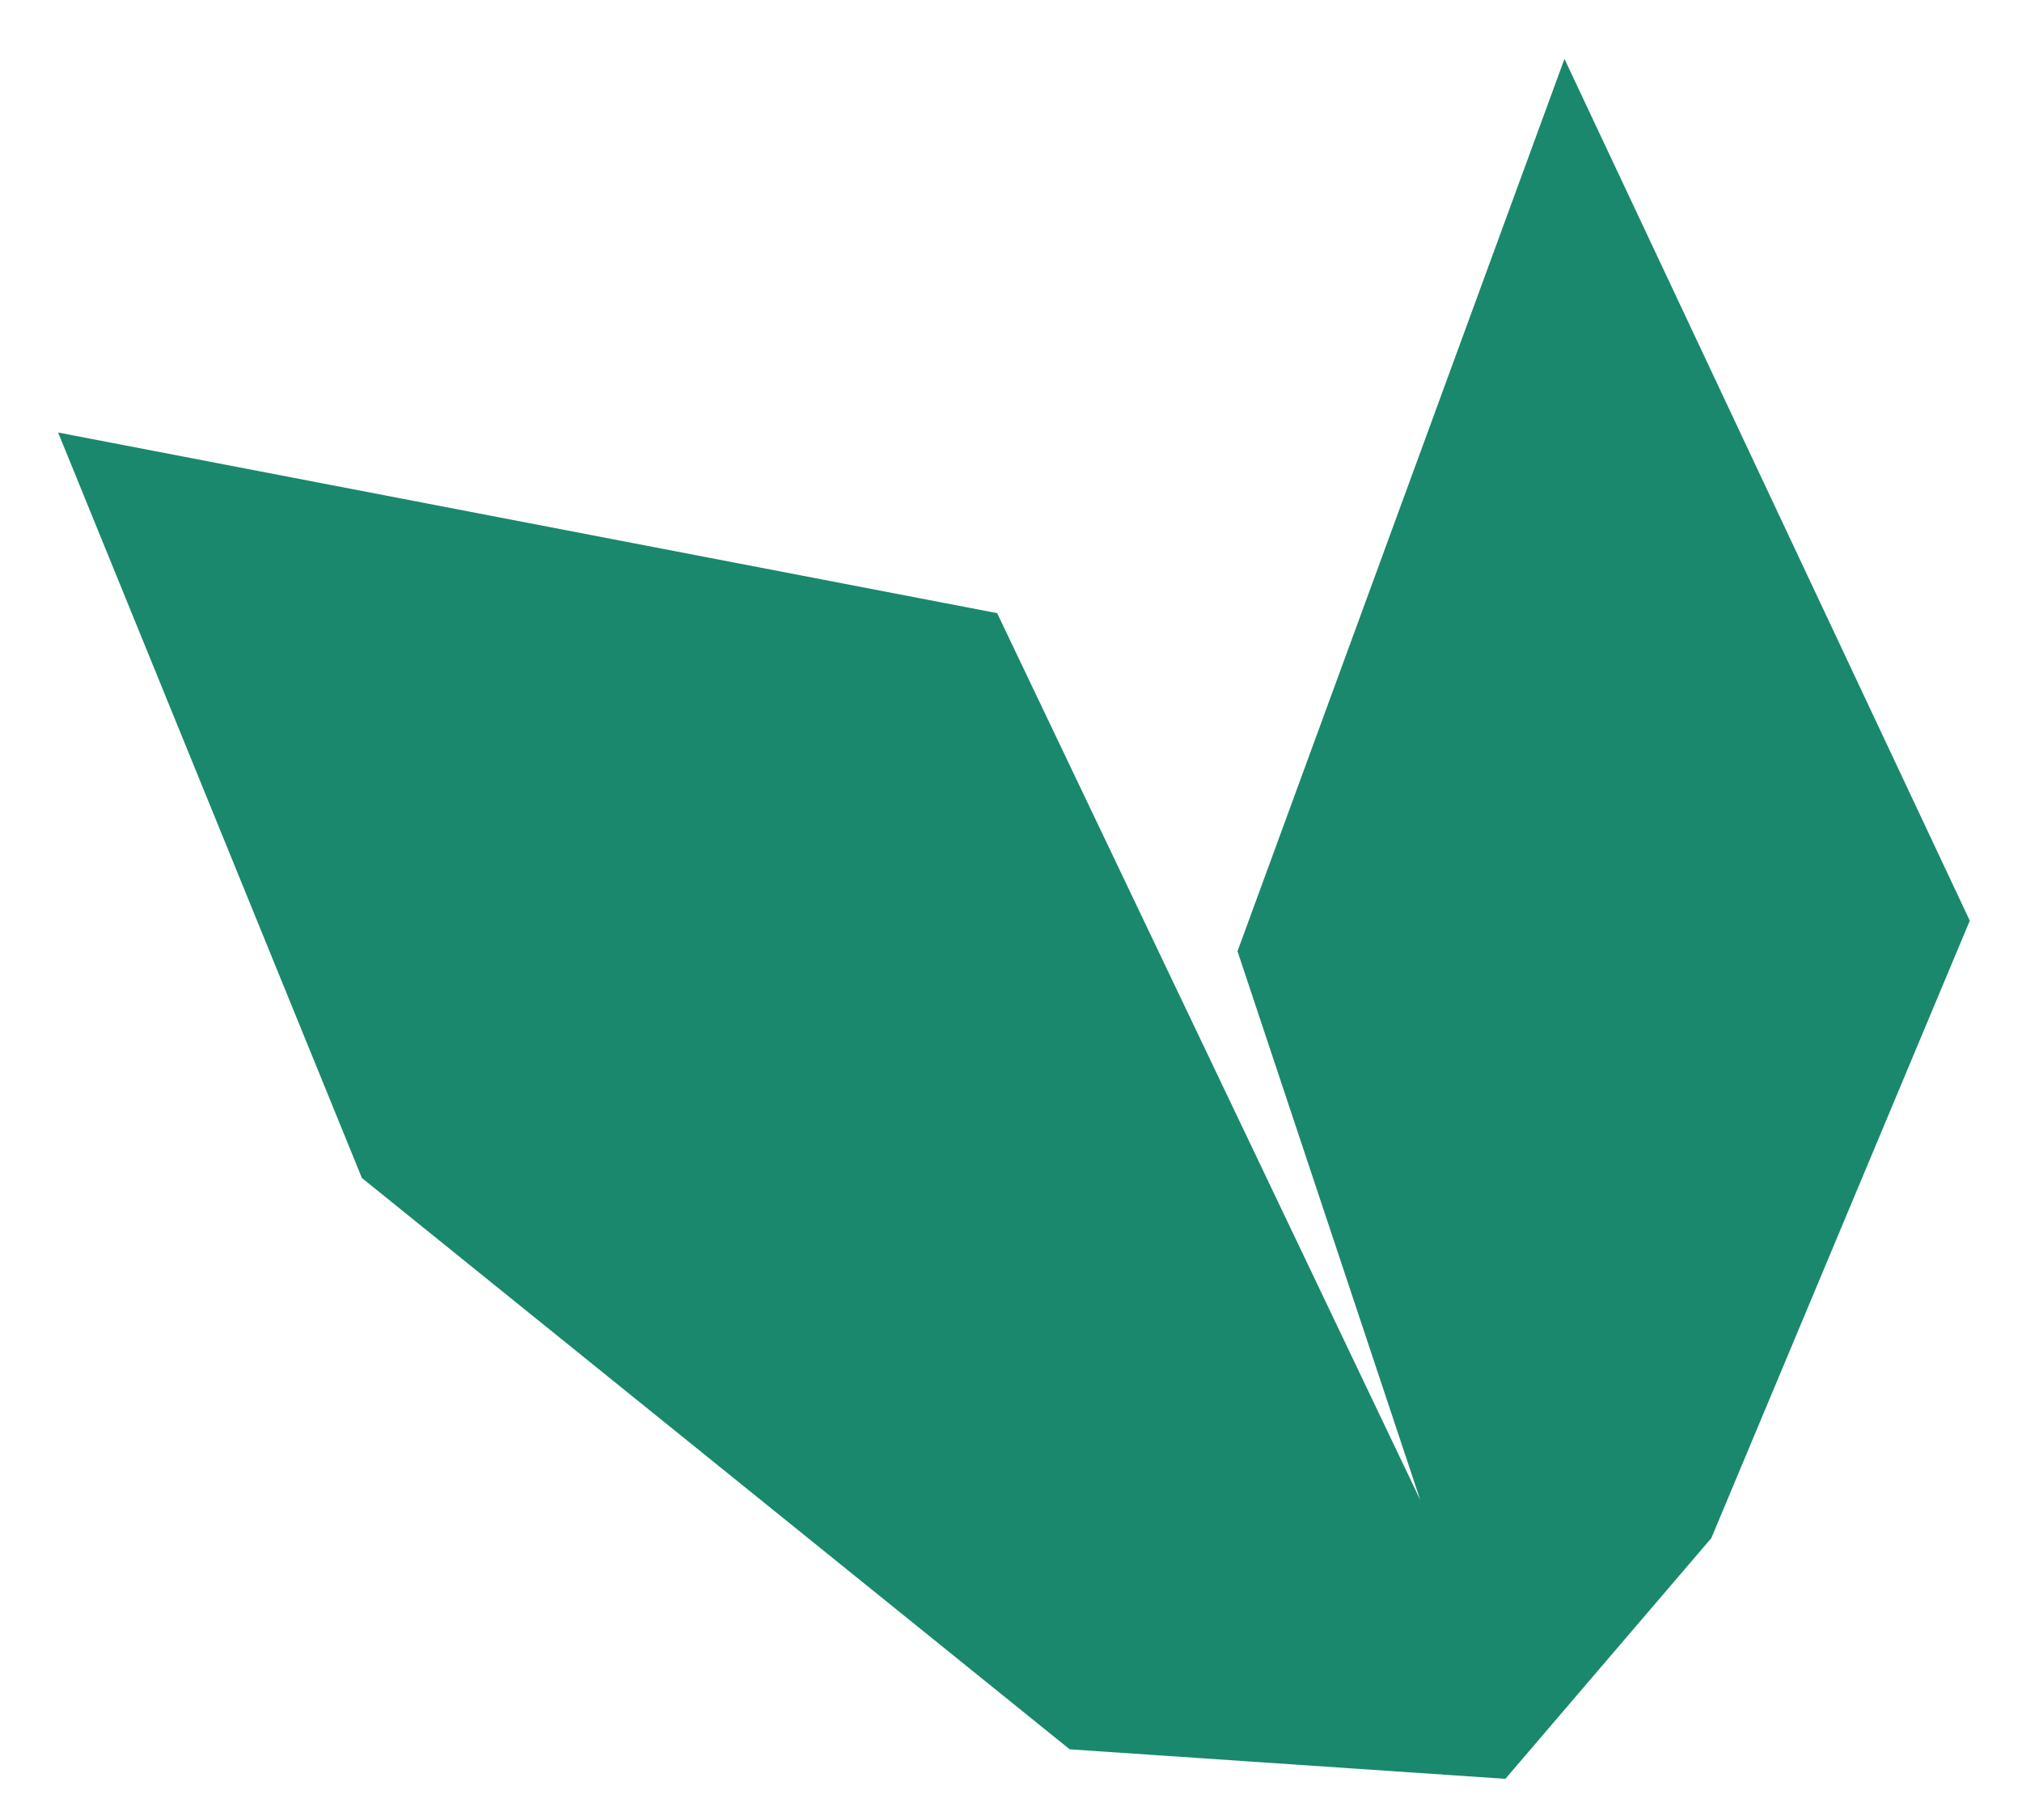
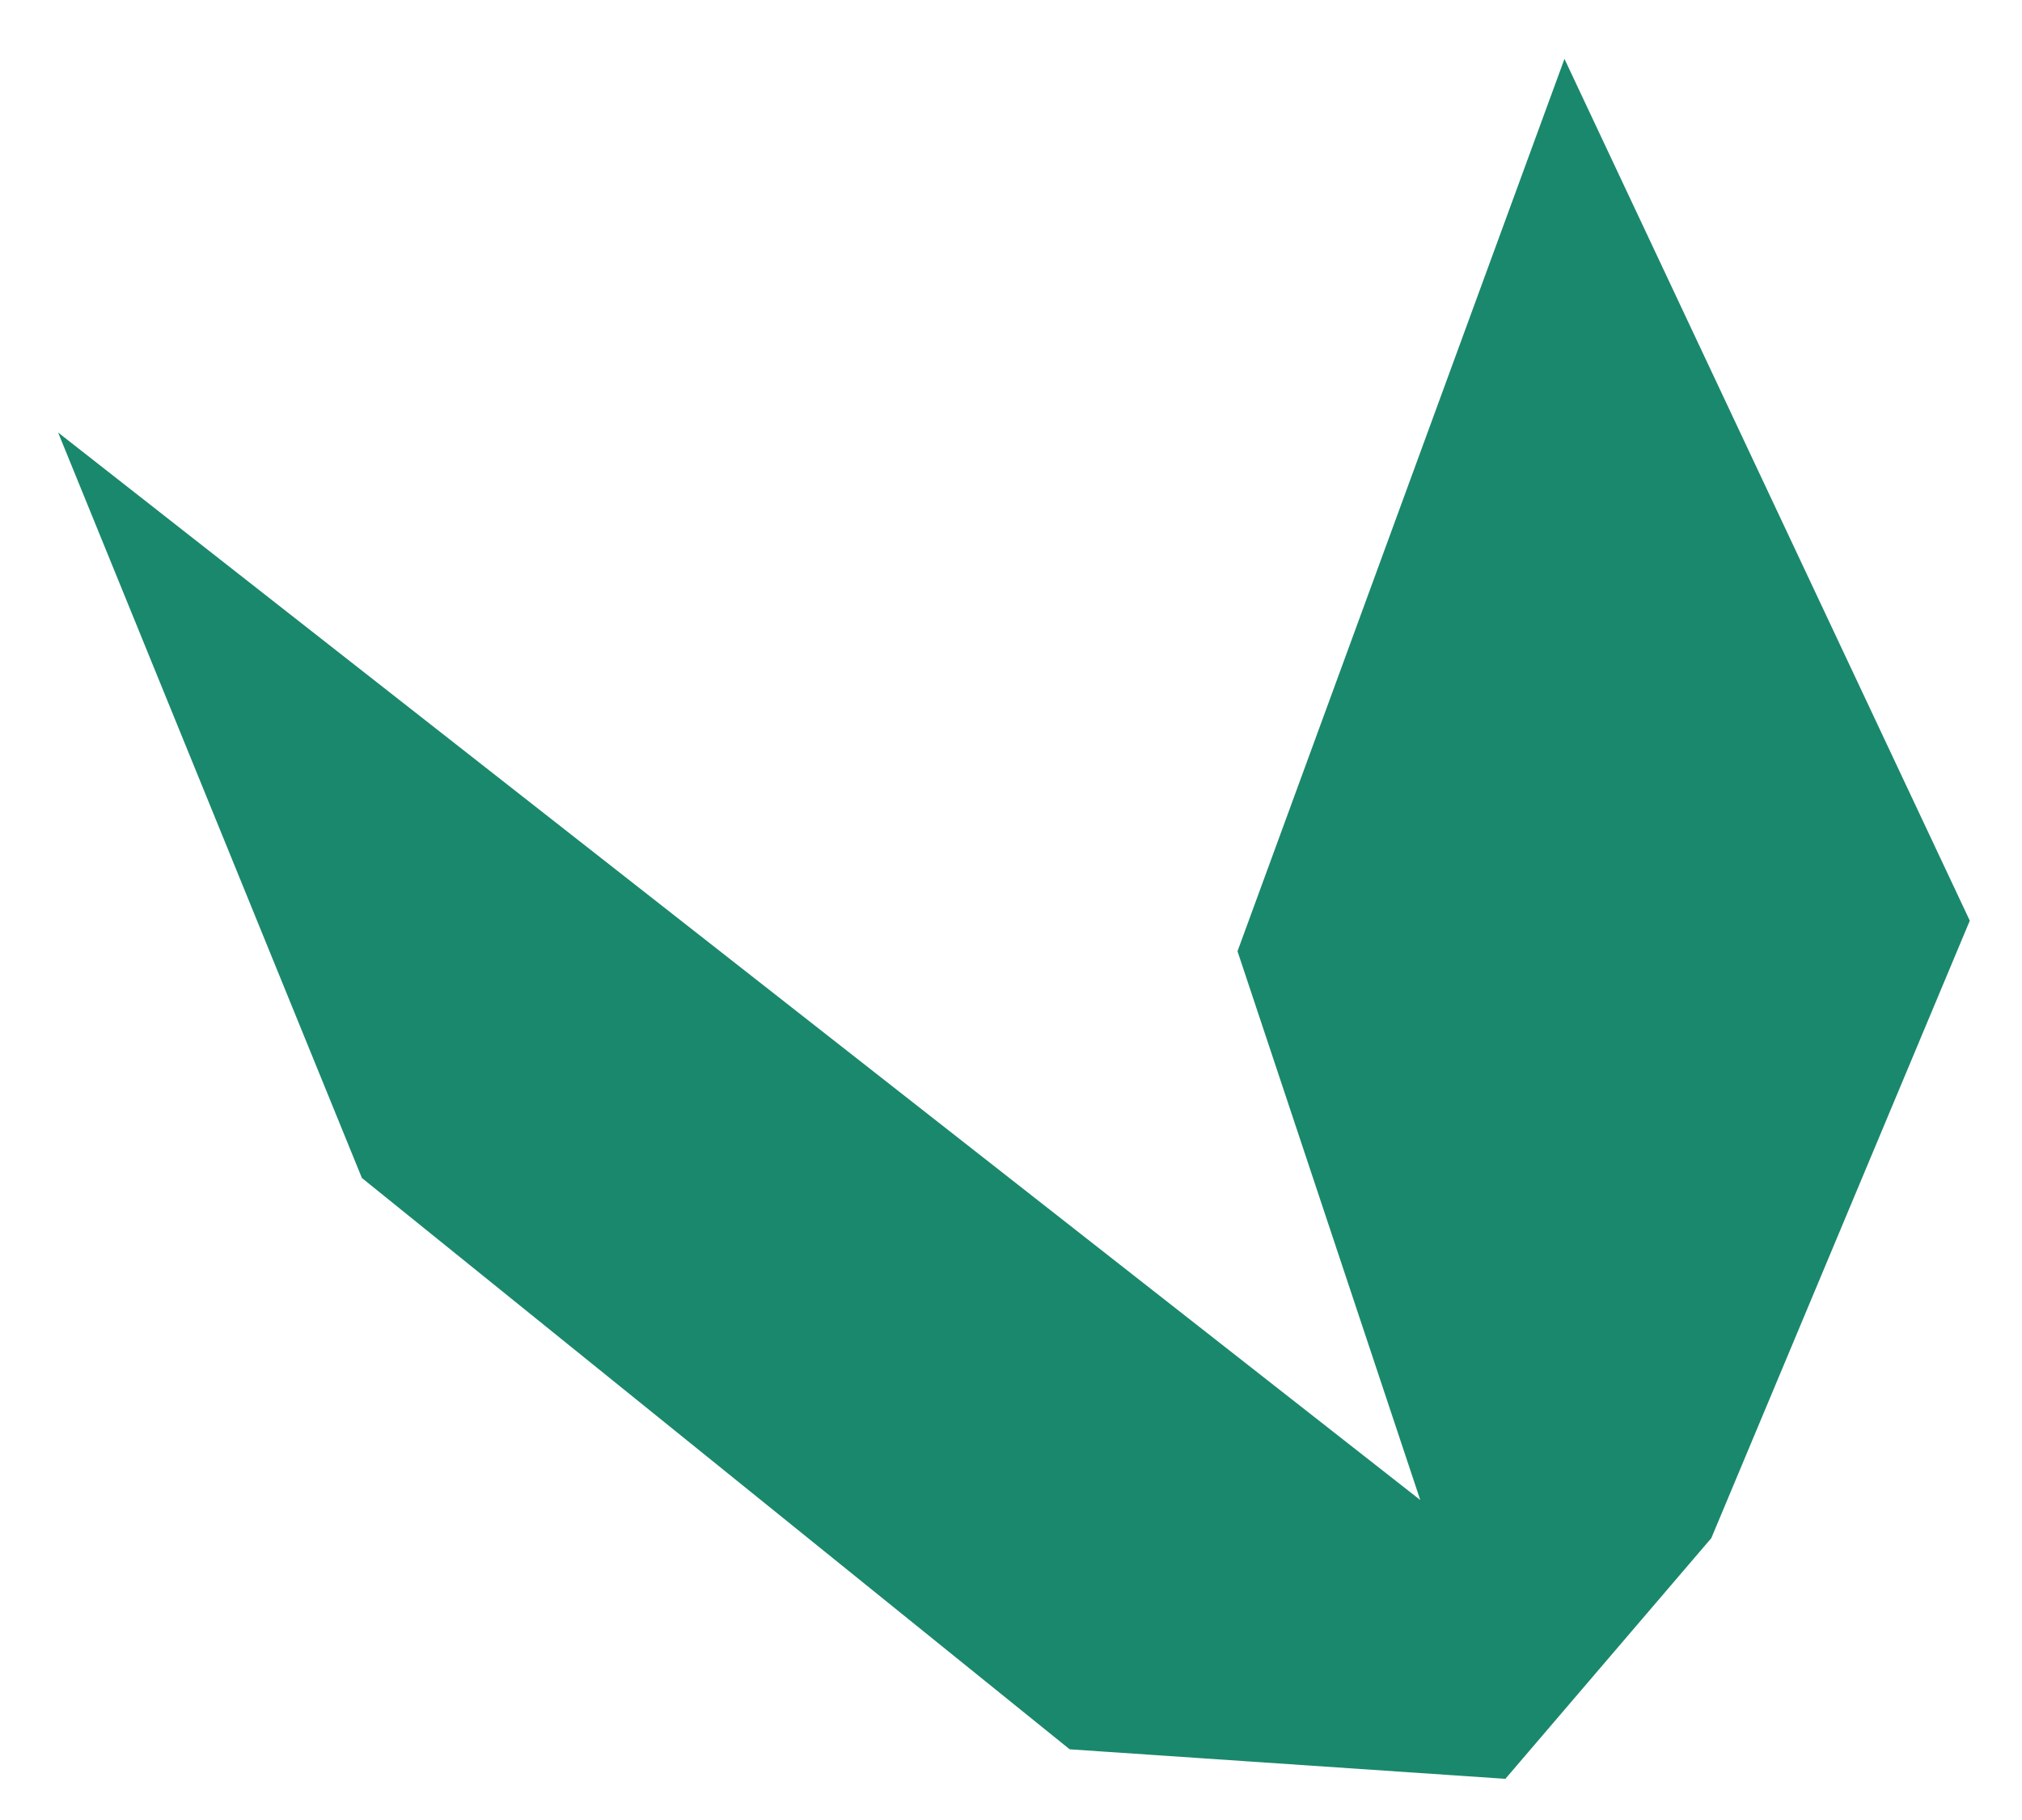
<svg xmlns="http://www.w3.org/2000/svg" width="50" height="45" viewBox="0 0 50 45" fill="none">
  <g filter="url(#filter0_g_167_243)">
-     <path d="M48.709 22.764L42.317 38.031L37.225 43.982L26.451 43.252L8.949 29.126L1.437 10.694L24.657 15.16L35.12 37.088L30.601 23.52L38.686 1.456L48.709 22.764Z" fill="#1A886C" />
+     <path d="M48.709 22.764L42.317 38.031L37.225 43.982L26.451 43.252L8.949 29.126L1.437 10.694L35.12 37.088L30.601 23.52L38.686 1.456L48.709 22.764Z" fill="#1A886C" />
  </g>
  <defs>
    <filter id="filter0_g_167_243" x="0.637" y="0.656" width="48.873" height="44.126" filterUnits="userSpaceOnUse" color-interpolation-filters="sRGB">
      <feFlood flood-opacity="0" result="BackgroundImageFix" />
      <feBlend mode="normal" in="SourceGraphic" in2="BackgroundImageFix" result="shape" />
      <feTurbulence type="fractalNoise" baseFrequency="0.526 0.526" numOctaves="3" seed="4144" />
      <feDisplacementMap in="shape" scale="1.6" xChannelSelector="R" yChannelSelector="G" result="displacedImage" width="100%" height="100%" />
      <feMerge result="effect1_texture_167_243">
        <feMergeNode in="displacedImage" />
      </feMerge>
    </filter>
  </defs>
</svg>